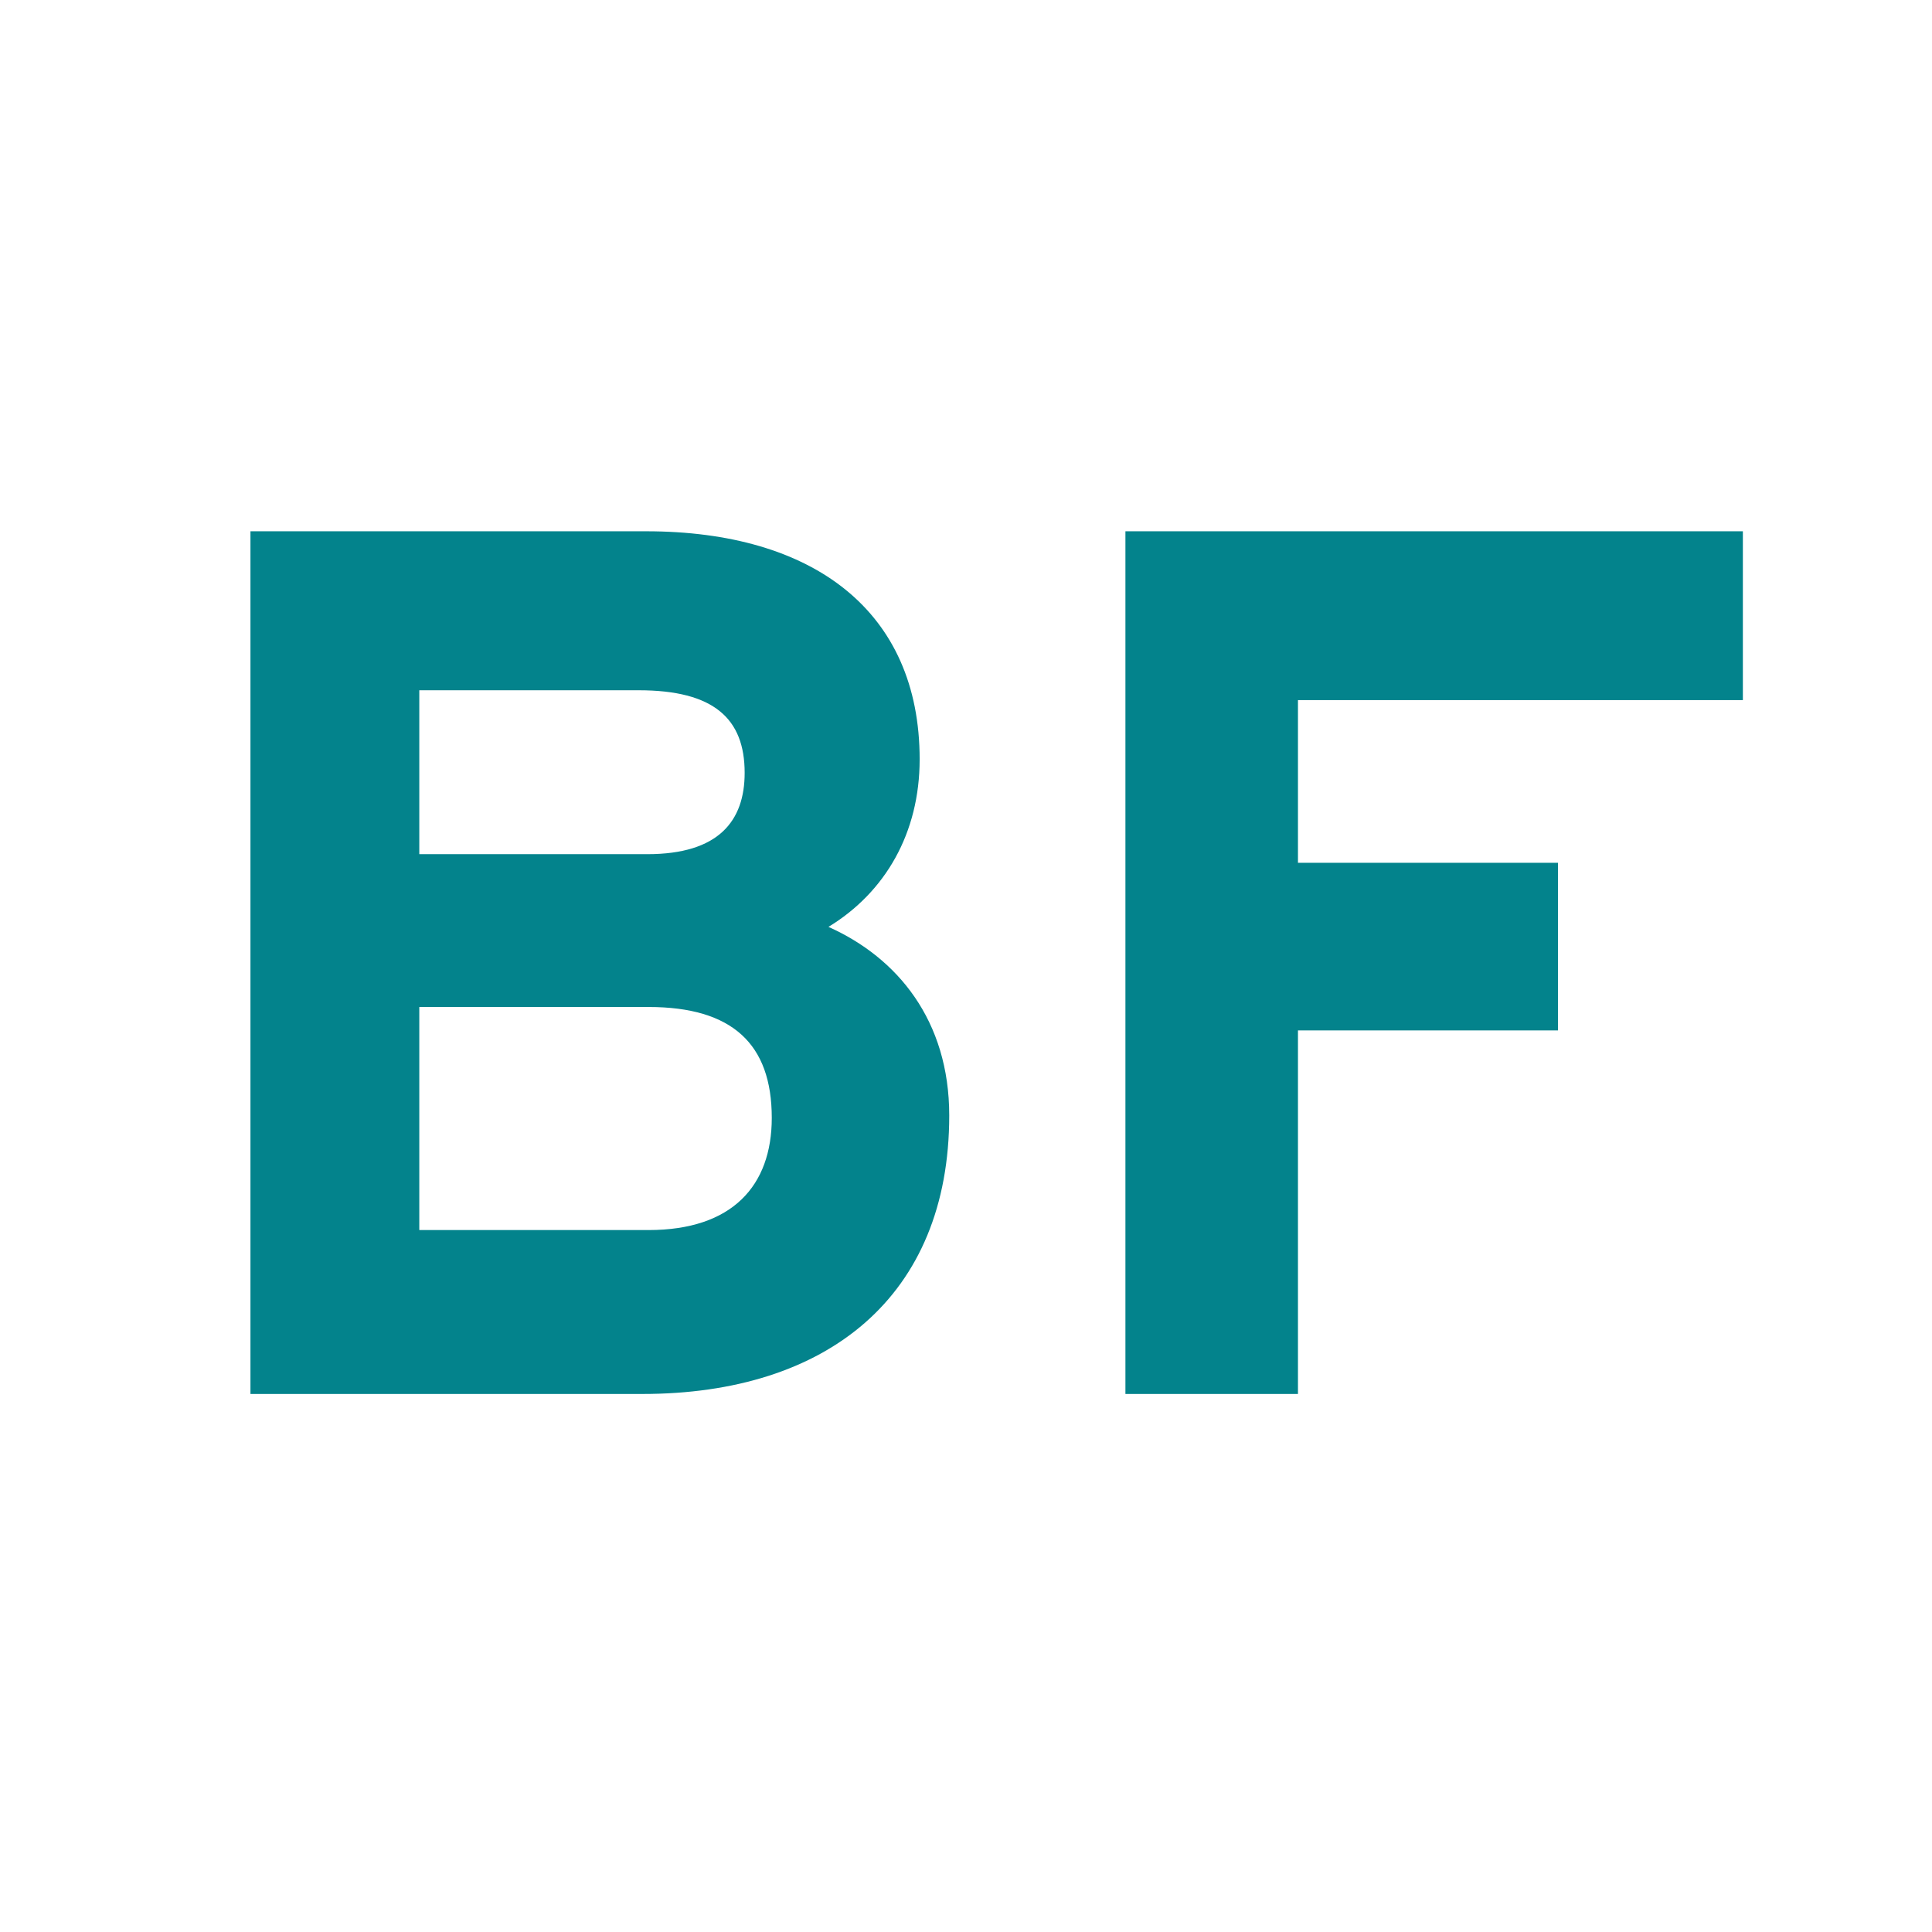
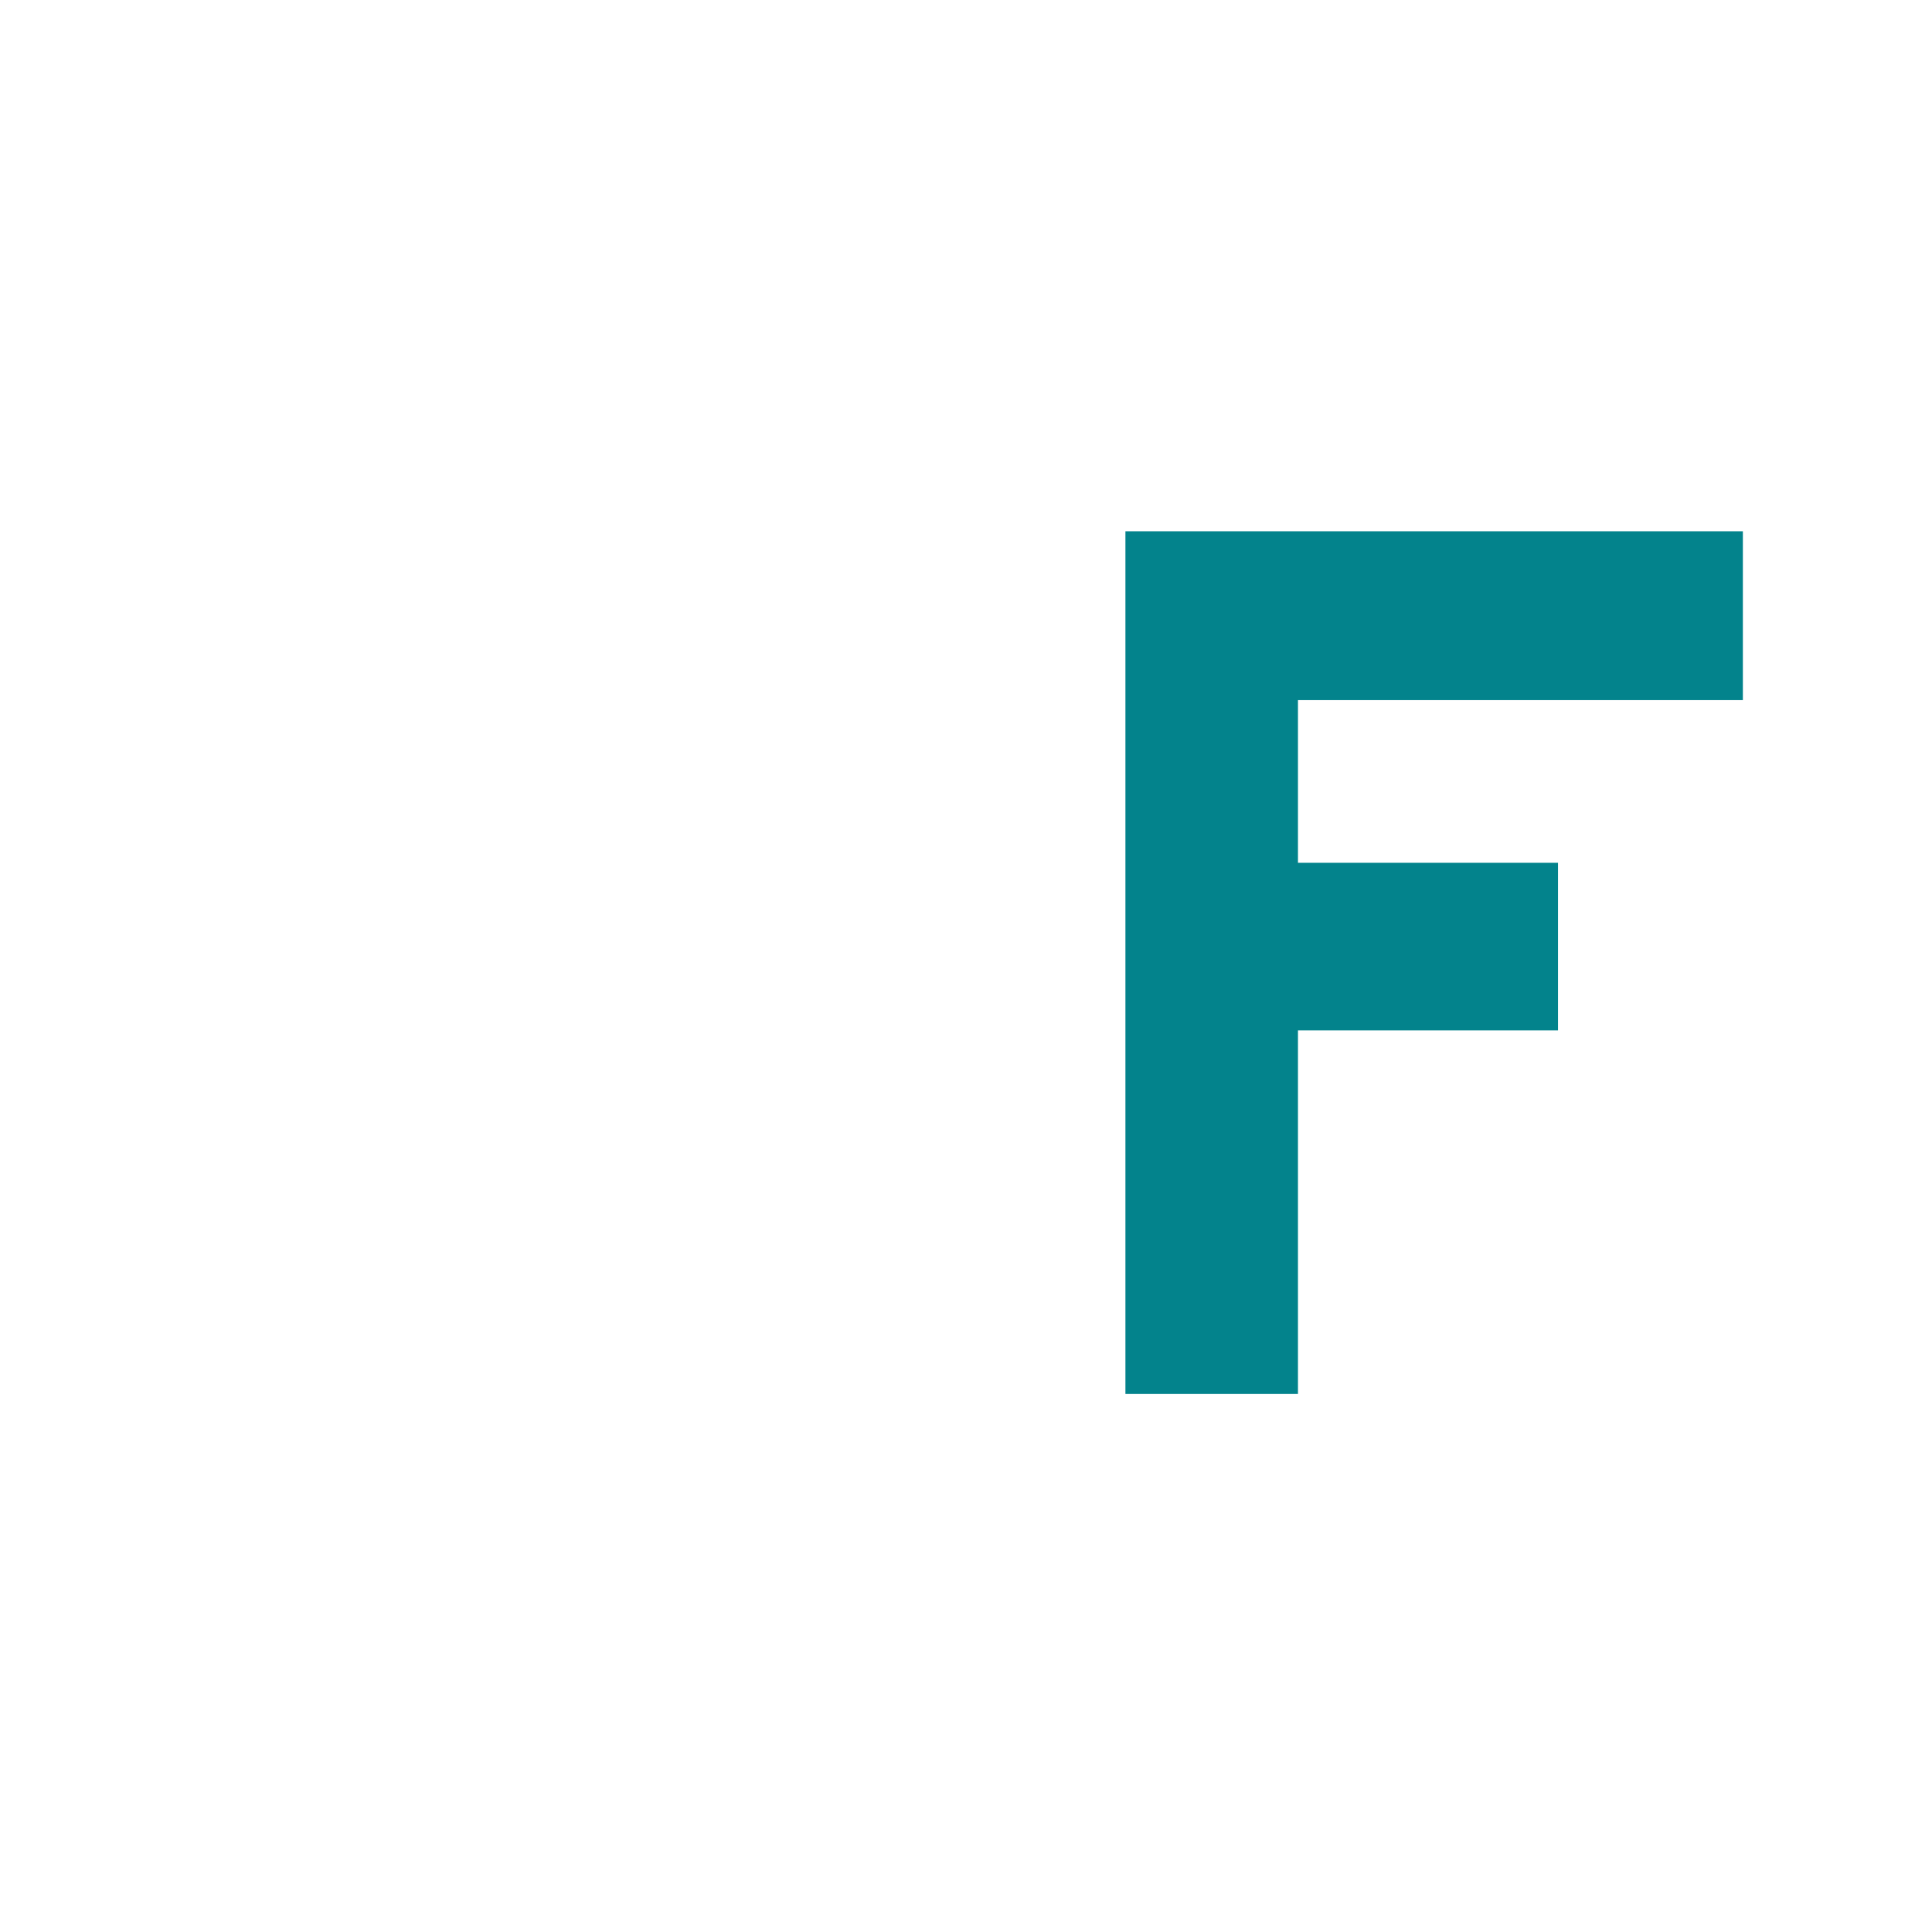
<svg xmlns="http://www.w3.org/2000/svg" width="180" height="180" viewBox="0 0 180 180" fill="none">
  <path d="M162.379 65.228H120.928V80.385H145.156V96.001H120.928V129.873H104.853V49.498H162.379V65.228Z" fill="#03838C" />
-   <path d="M88.438 103.923C88.438 120.802 77.071 129.873 59.847 129.873H23.334V49.498H60.192C75.808 49.498 85.682 56.961 85.682 70.74C85.682 77.629 82.467 83.141 77.186 86.356C83.616 89.226 88.438 95.082 88.438 103.923ZM69.378 72.003C69.378 66.951 66.507 64.31 59.503 64.31H39.065V79.581H60.307C66.966 79.581 69.378 76.481 69.378 72.003ZM71.904 104.153C71.904 97.264 68.23 93.819 60.422 93.819H39.065V114.602H60.422C68.23 114.602 71.904 110.468 71.904 104.153Z" fill="#03838C" />
</svg>